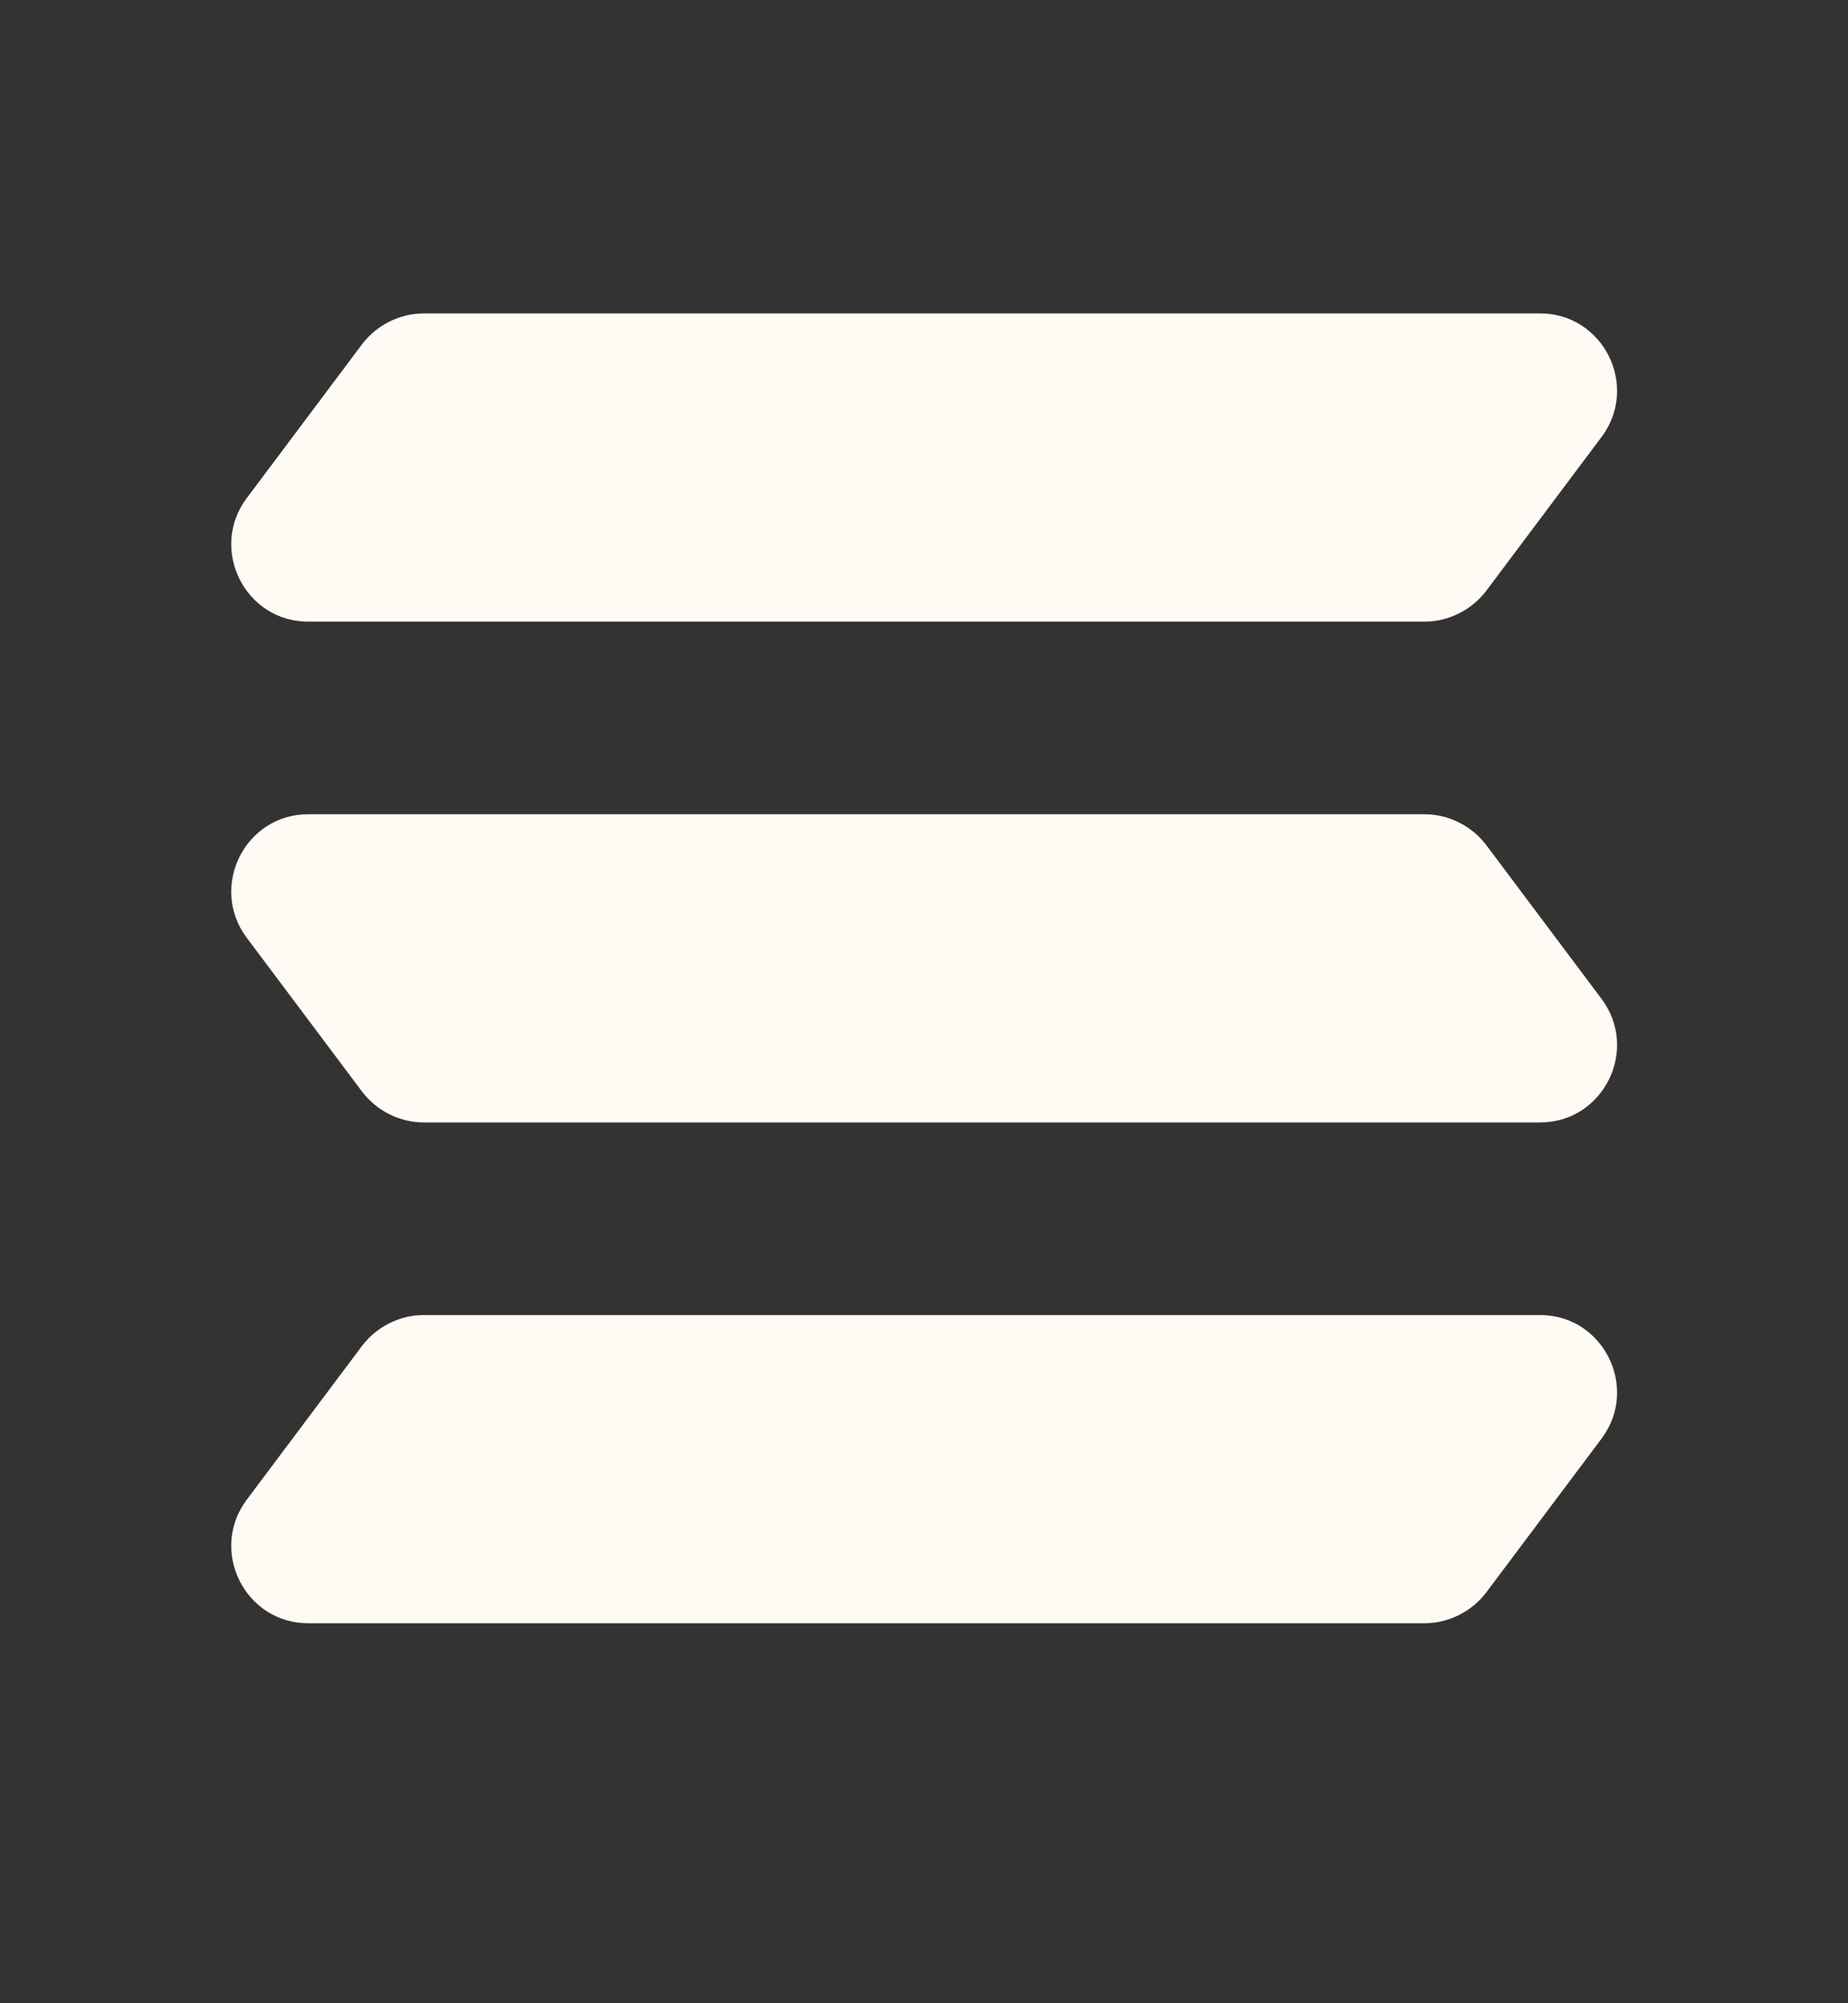
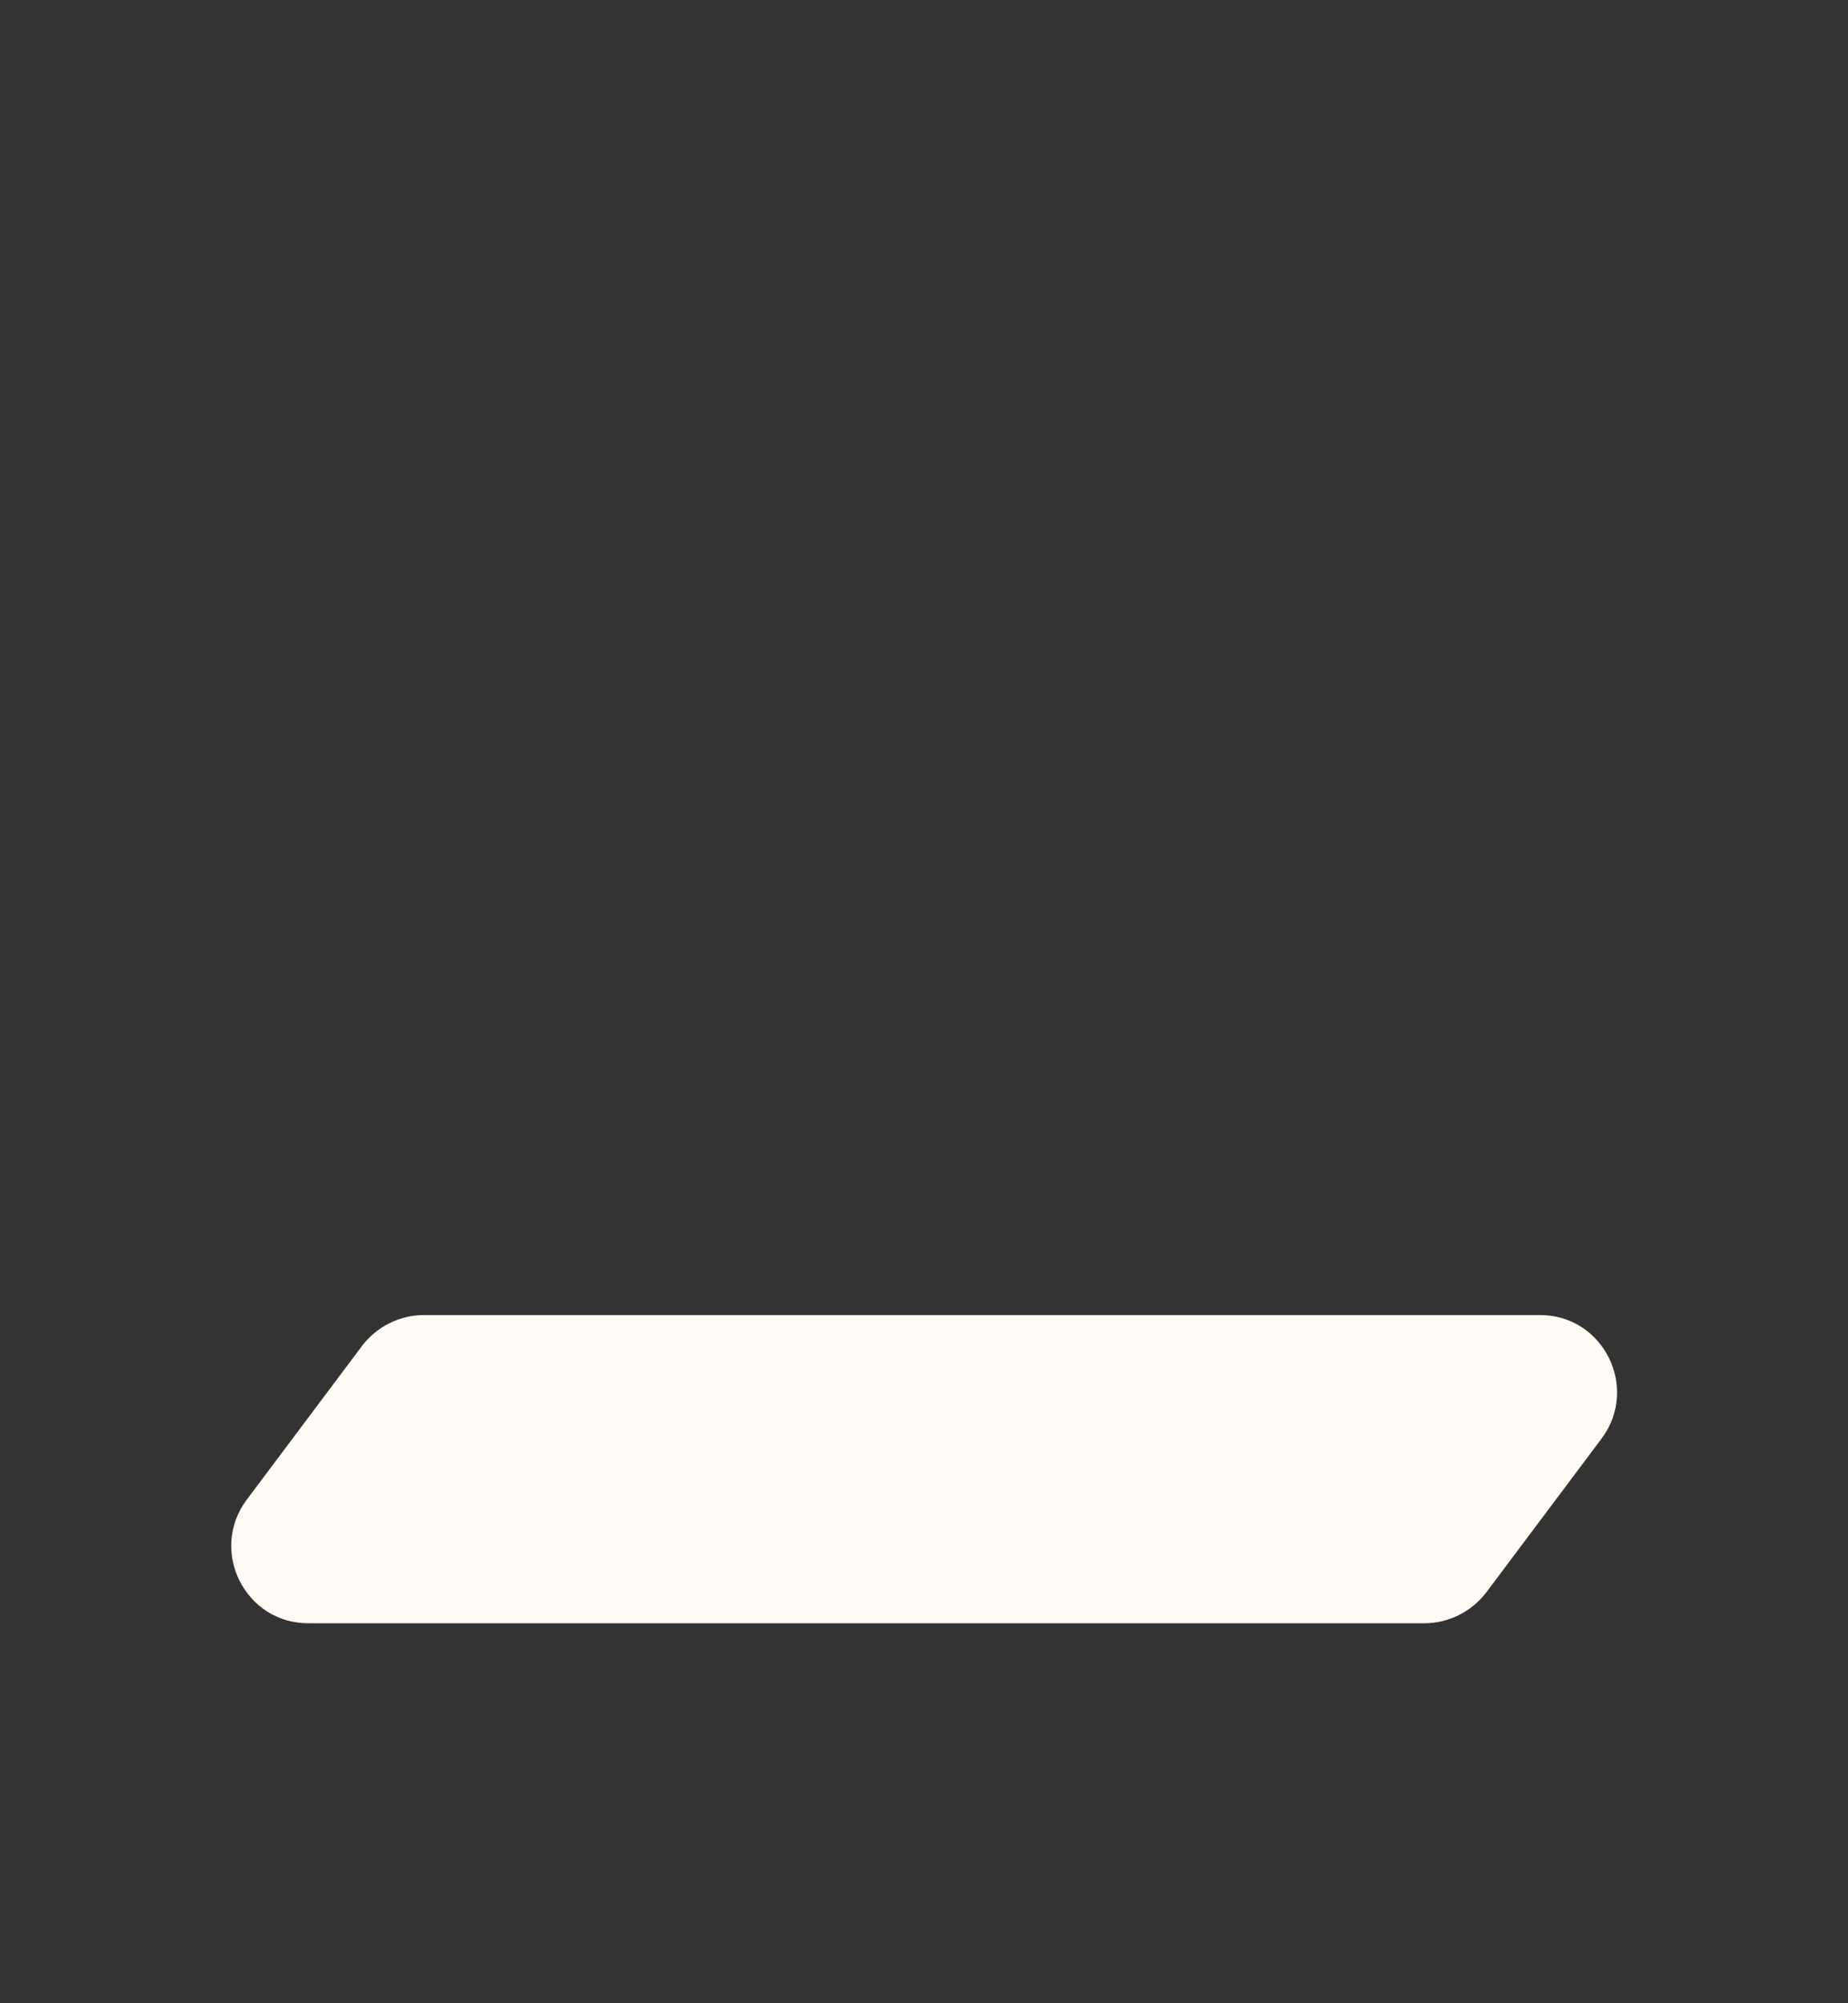
<svg xmlns="http://www.w3.org/2000/svg" width="12" height="13" viewBox="0 0 12 13" fill="none">
  <rect x="0" y="0" width="12" height="13" fill="#333333" stroke="none" />
-   <path d="M10.001 2.034H2.751C2.596 2.034 2.446 2.109 2.351 2.234L1.601 3.234C1.356 3.564 1.591 4.034 2.001 4.034H9.251C9.406 4.034 9.556 3.959 9.651 3.834L10.401 2.834C10.646 2.504 10.411 2.034 10.001 2.034Z" fill="#FFFBF4" />
-   <path d="M2.001 5.284H9.251C9.406 5.284 9.556 5.359 9.651 5.484L10.401 6.484C10.646 6.814 10.411 7.284 10.001 7.284H2.751C2.596 7.284 2.446 7.209 2.351 7.084L1.601 6.084C1.356 5.754 1.591 5.284 2.001 5.284Z" fill="#FFFBF4" />
  <path d="M10.001 8.534H2.751C2.596 8.534 2.446 8.609 2.351 8.734L1.601 9.734C1.356 10.064 1.591 10.534 2.001 10.534H9.251C9.406 10.534 9.556 10.459 9.651 10.334L10.401 9.334C10.646 9.004 10.411 8.534 10.001 8.534Z" fill="#FFFBF4" />
</svg>